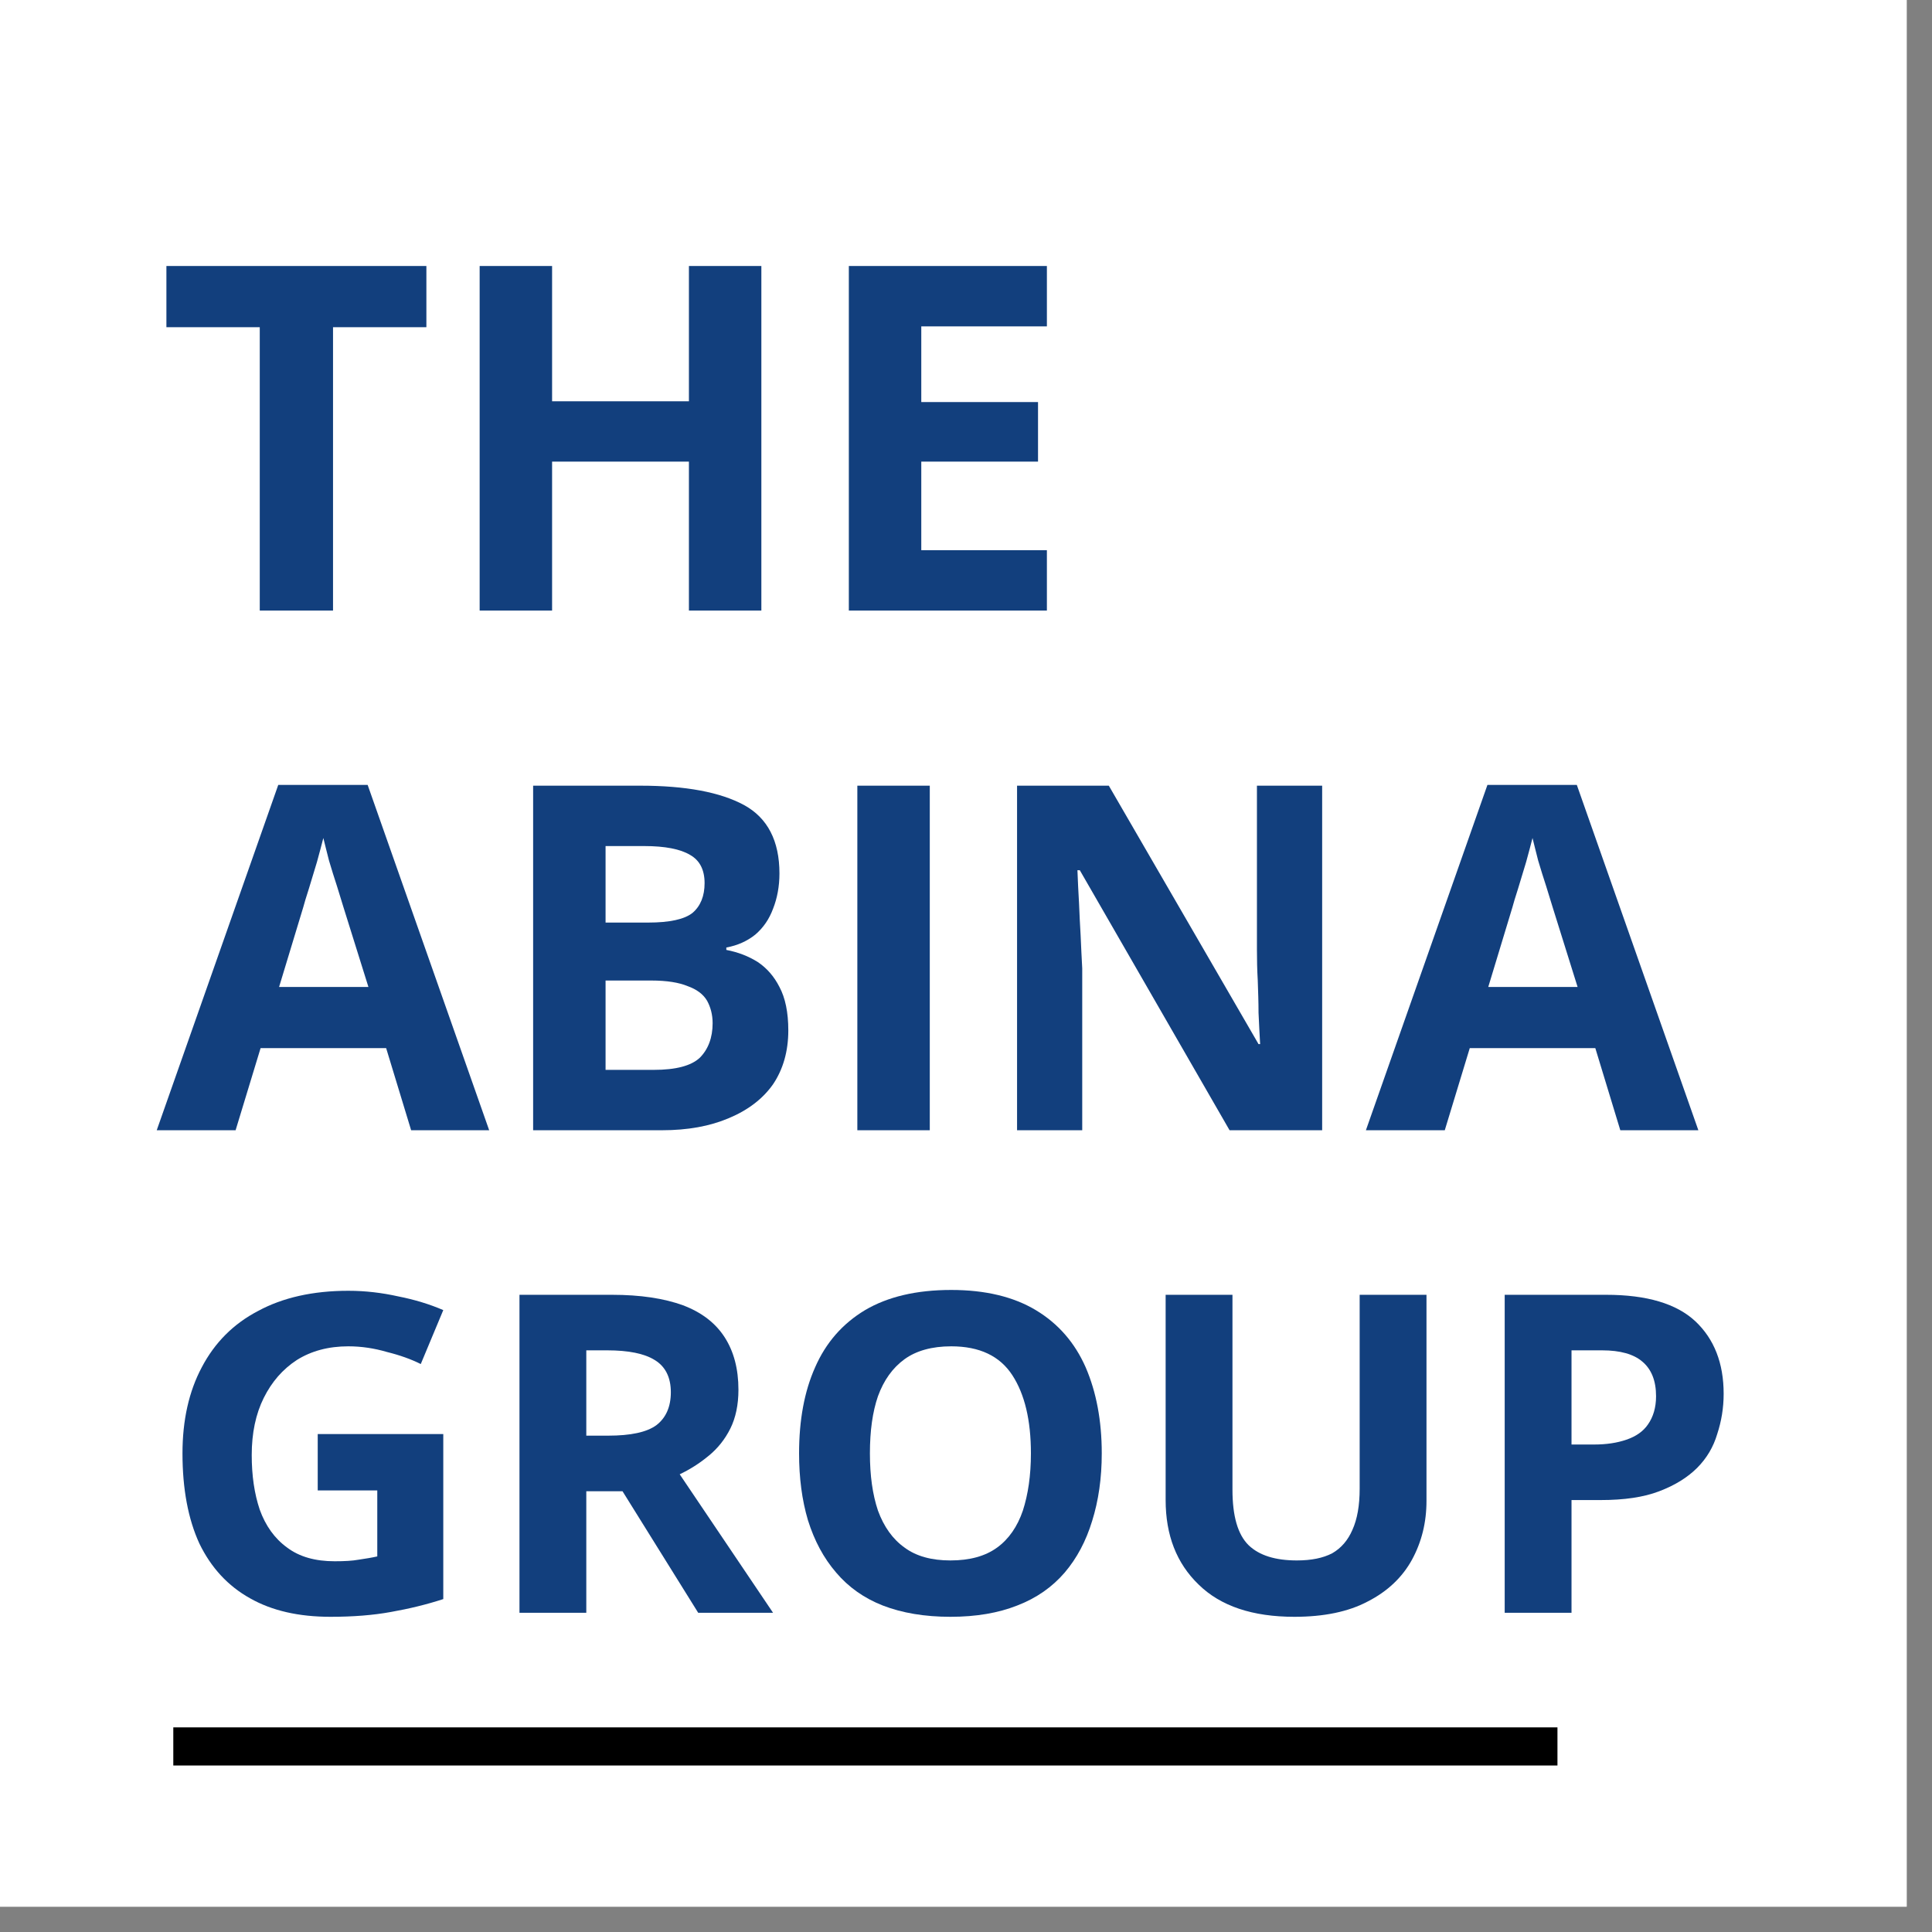
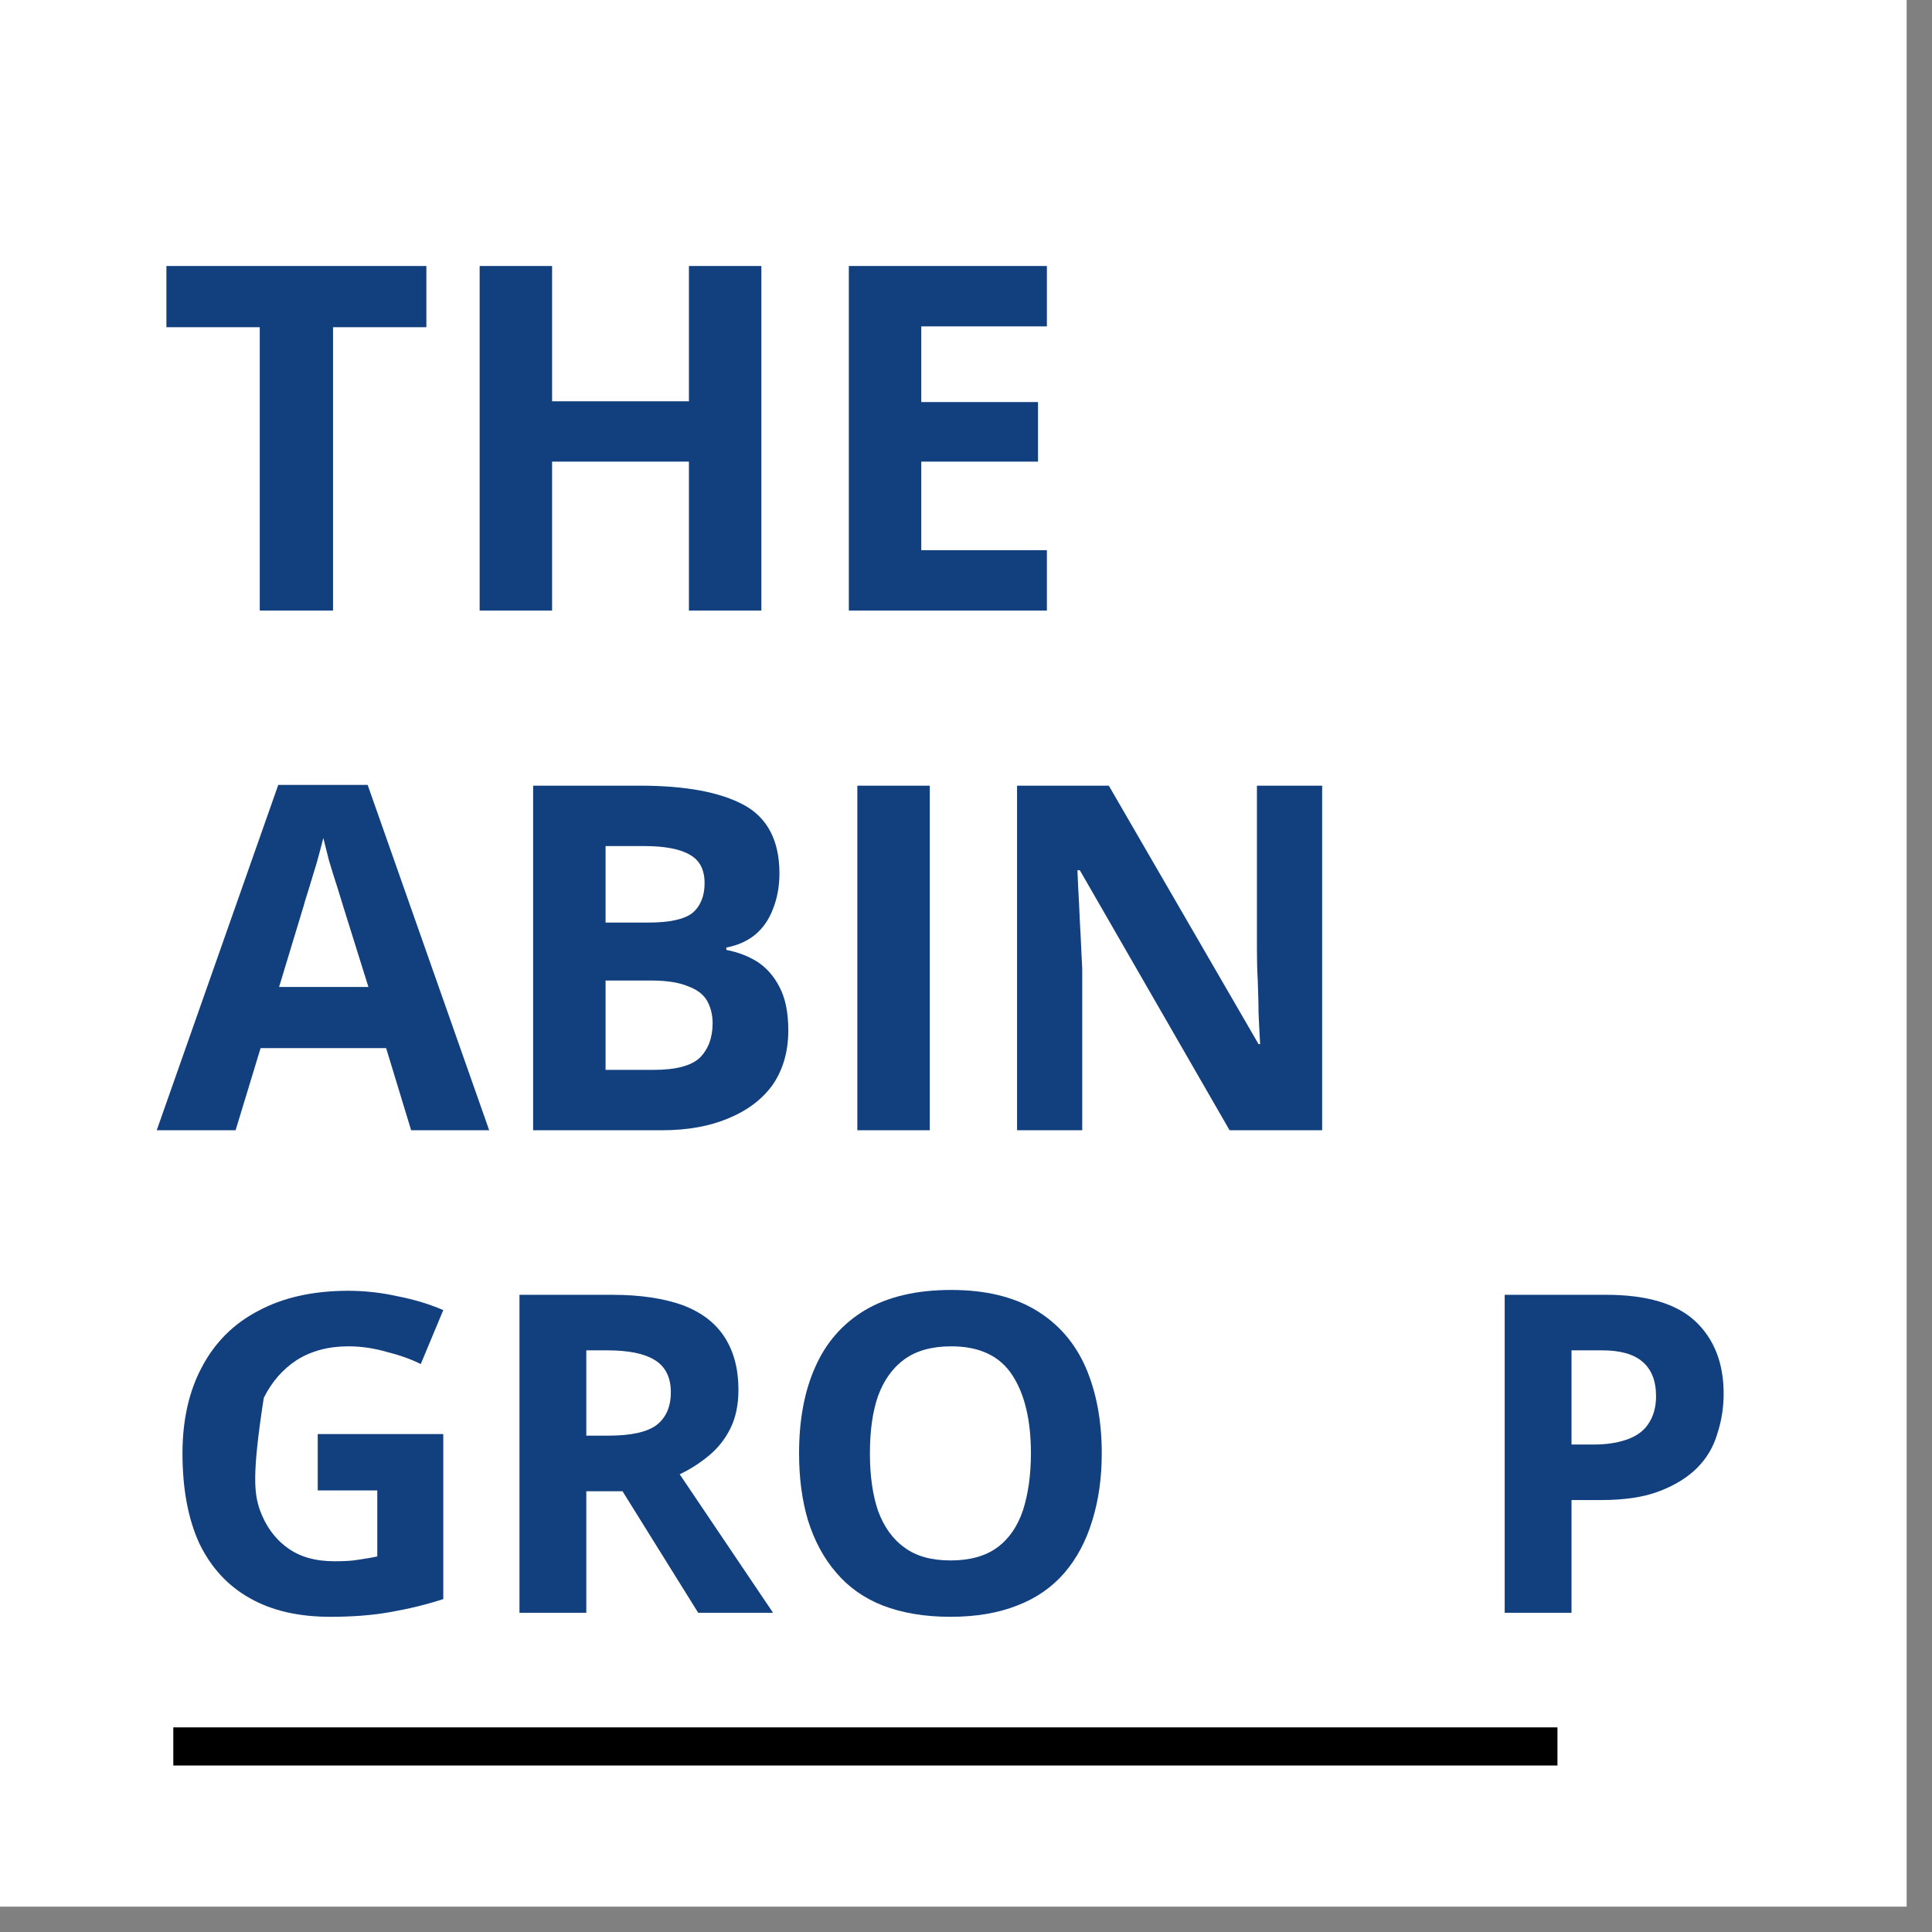
<svg xmlns="http://www.w3.org/2000/svg" width="50" zoomAndPan="magnify" viewBox="0 0 37.5 37.5" height="50" preserveAspectRatio="xMidYMid meet" version="1.0">
  <rect x="0" y="0" width="37.5" height="37.5" fill="#808080" stroke="none" />
  <defs>
    <g />
    <clipPath id="21b14317dd">
      <path d="M 0 0 L 37.008 0 L 37.008 37.008 L 0 37.008 Z M 0 0 " clip-rule="nonzero" />
    </clipPath>
  </defs>
  <g clip-path="url(#21b14317dd)">
-     <path fill="#ffffff" d="M 0 0 L 37.008 0 L 37.008 37.008 L 0 37.008 Z M 0 0 " fill-opacity="1" fill-rule="nonzero" />
    <path fill="#ffffff" d="M 0 0 L 37.008 0 L 37.008 37.008 L 0 37.008 Z M 0 0 " fill-opacity="1" fill-rule="nonzero" />
  </g>
  <g fill="#123f7d" fill-opacity="1">
    <g transform="translate(3.042, 11.851)">
      <g>
        <path d="M 3.422 0 L 2 0 L 2 -5.5 L 0.188 -5.5 L 0.188 -6.688 L 5.234 -6.688 L 5.234 -5.5 L 3.422 -5.5 Z M 3.422 0 " />
      </g>
    </g>
    <g transform="translate(8.466, 11.851)">
      <g>
        <path d="M 6.312 0 L 4.906 0 L 4.906 -2.891 L 2.25 -2.891 L 2.25 0 L 0.844 0 L 0.844 -6.688 L 2.25 -6.688 L 2.25 -4.062 L 4.906 -4.062 L 4.906 -6.688 L 6.312 -6.688 Z M 6.312 0 " />
      </g>
    </g>
    <g transform="translate(15.632, 11.851)">
      <g>
        <path d="M 4.688 0 L 0.844 0 L 0.844 -6.688 L 4.688 -6.688 L 4.688 -5.516 L 2.25 -5.516 L 2.25 -4.047 L 4.516 -4.047 L 4.516 -2.891 L 2.25 -2.891 L 2.25 -1.172 L 4.688 -1.172 Z M 4.688 0 " />
      </g>
    </g>
  </g>
  <g fill="#123f7d" fill-opacity="1">
    <g transform="translate(3.042, 21.938)">
      <g>
        <path d="M 4.938 0 L 4.453 -1.594 L 2.016 -1.594 L 1.531 0 L 0 0 L 2.359 -6.703 L 4.094 -6.703 L 6.453 0 Z M 4.109 -2.781 L 3.625 -4.328 C 3.594 -4.43 3.551 -4.566 3.5 -4.734 C 3.445 -4.898 3.395 -5.066 3.344 -5.234 C 3.301 -5.398 3.266 -5.547 3.234 -5.672 C 3.203 -5.547 3.16 -5.391 3.109 -5.203 C 3.055 -5.023 3.004 -4.852 2.953 -4.688 C 2.898 -4.52 2.863 -4.398 2.844 -4.328 L 2.375 -2.781 Z M 4.109 -2.781 " />
      </g>
    </g>
    <g transform="translate(9.504, 21.938)">
      <g>
        <path d="M 0.844 -6.688 L 2.922 -6.688 C 3.805 -6.688 4.477 -6.562 4.938 -6.312 C 5.395 -6.062 5.625 -5.617 5.625 -4.984 C 5.625 -4.734 5.582 -4.504 5.5 -4.297 C 5.426 -4.098 5.312 -3.93 5.156 -3.797 C 5 -3.672 4.812 -3.586 4.594 -3.547 L 4.594 -3.5 C 4.82 -3.457 5.023 -3.379 5.203 -3.266 C 5.379 -3.148 5.52 -2.988 5.625 -2.781 C 5.738 -2.57 5.797 -2.289 5.797 -1.938 C 5.797 -1.531 5.695 -1.18 5.5 -0.891 C 5.301 -0.609 5.016 -0.391 4.641 -0.234 C 4.273 -0.078 3.844 0 3.344 0 L 0.844 0 Z M 2.25 -4.031 L 3.078 -4.031 C 3.492 -4.031 3.781 -4.094 3.938 -4.219 C 4.094 -4.352 4.172 -4.547 4.172 -4.797 C 4.172 -5.055 4.078 -5.238 3.891 -5.344 C 3.703 -5.457 3.406 -5.516 3 -5.516 L 2.25 -5.516 Z M 2.25 -2.906 L 2.25 -1.172 L 3.188 -1.172 C 3.613 -1.172 3.91 -1.25 4.078 -1.406 C 4.242 -1.57 4.328 -1.797 4.328 -2.078 C 4.328 -2.242 4.289 -2.391 4.219 -2.516 C 4.145 -2.641 4.02 -2.734 3.844 -2.797 C 3.676 -2.867 3.441 -2.906 3.141 -2.906 Z M 2.25 -2.906 " />
      </g>
    </g>
    <g transform="translate(15.797, 21.938)">
      <g>
        <path d="M 0.844 0 L 0.844 -6.688 L 2.25 -6.688 L 2.25 0 Z M 0.844 0 " />
      </g>
    </g>
    <g transform="translate(18.897, 21.938)">
      <g>
        <path d="M 6.766 0 L 4.969 0 L 2.062 -5.047 L 2.016 -5.047 C 2.023 -4.836 2.035 -4.625 2.047 -4.406 C 2.055 -4.195 2.066 -3.988 2.078 -3.781 C 2.086 -3.57 2.098 -3.359 2.109 -3.141 L 2.109 0 L 0.844 0 L 0.844 -6.688 L 2.625 -6.688 L 5.531 -1.672 L 5.562 -1.672 C 5.551 -1.879 5.539 -2.082 5.531 -2.281 C 5.531 -2.488 5.523 -2.695 5.516 -2.906 C 5.504 -3.113 5.5 -3.316 5.5 -3.516 L 5.5 -6.688 L 6.766 -6.688 Z M 6.766 0 " />
      </g>
    </g>
    <g transform="translate(26.512, 21.938)">
      <g>
-         <path d="M 4.938 0 L 4.453 -1.594 L 2.016 -1.594 L 1.531 0 L 0 0 L 2.359 -6.703 L 4.094 -6.703 L 6.453 0 Z M 4.109 -2.781 L 3.625 -4.328 C 3.594 -4.43 3.551 -4.566 3.5 -4.734 C 3.445 -4.898 3.395 -5.066 3.344 -5.234 C 3.301 -5.398 3.266 -5.547 3.234 -5.672 C 3.203 -5.547 3.16 -5.391 3.109 -5.203 C 3.055 -5.023 3.004 -4.852 2.953 -4.688 C 2.898 -4.52 2.863 -4.398 2.844 -4.328 L 2.375 -2.781 Z M 4.109 -2.781 " />
-       </g>
+         </g>
    </g>
  </g>
  <g fill="#123f7d" fill-opacity="1">
    <g transform="translate(3.042, 31.304)">
      <g>
-         <path d="M 3.125 -3.469 L 5.562 -3.469 L 5.562 -0.266 C 5.238 -0.16 4.898 -0.078 4.547 -0.016 C 4.203 0.047 3.812 0.078 3.375 0.078 C 2.758 0.078 2.238 -0.039 1.812 -0.281 C 1.383 -0.52 1.055 -0.875 0.828 -1.344 C 0.609 -1.82 0.5 -2.406 0.5 -3.094 C 0.5 -3.738 0.625 -4.297 0.875 -4.766 C 1.125 -5.242 1.488 -5.609 1.969 -5.859 C 2.445 -6.117 3.031 -6.25 3.719 -6.25 C 4.051 -6.25 4.375 -6.211 4.688 -6.141 C 5.008 -6.078 5.301 -5.988 5.562 -5.875 L 5.125 -4.828 C 4.938 -4.922 4.719 -5 4.469 -5.062 C 4.227 -5.133 3.977 -5.172 3.719 -5.172 C 3.332 -5.172 3 -5.082 2.719 -4.906 C 2.445 -4.727 2.234 -4.484 2.078 -4.172 C 1.922 -3.859 1.844 -3.488 1.844 -3.062 C 1.844 -2.664 1.895 -2.312 2 -2 C 2.113 -1.688 2.289 -1.441 2.531 -1.266 C 2.77 -1.086 3.078 -1 3.453 -1 C 3.641 -1 3.797 -1.008 3.922 -1.031 C 4.055 -1.051 4.176 -1.07 4.281 -1.094 L 4.281 -2.375 L 3.125 -2.375 Z M 3.125 -3.469 " />
+         <path d="M 3.125 -3.469 L 5.562 -3.469 L 5.562 -0.266 C 5.238 -0.16 4.898 -0.078 4.547 -0.016 C 4.203 0.047 3.812 0.078 3.375 0.078 C 2.758 0.078 2.238 -0.039 1.812 -0.281 C 1.383 -0.52 1.055 -0.875 0.828 -1.344 C 0.609 -1.82 0.5 -2.406 0.5 -3.094 C 0.5 -3.738 0.625 -4.297 0.875 -4.766 C 1.125 -5.242 1.488 -5.609 1.969 -5.859 C 2.445 -6.117 3.031 -6.25 3.719 -6.25 C 4.051 -6.25 4.375 -6.211 4.688 -6.141 C 5.008 -6.078 5.301 -5.988 5.562 -5.875 L 5.125 -4.828 C 4.938 -4.922 4.719 -5 4.469 -5.062 C 4.227 -5.133 3.977 -5.172 3.719 -5.172 C 3.332 -5.172 3 -5.082 2.719 -4.906 C 2.445 -4.727 2.234 -4.484 2.078 -4.172 C 1.844 -2.664 1.895 -2.312 2 -2 C 2.113 -1.688 2.289 -1.441 2.531 -1.266 C 2.77 -1.086 3.078 -1 3.453 -1 C 3.641 -1 3.797 -1.008 3.922 -1.031 C 4.055 -1.051 4.176 -1.07 4.281 -1.094 L 4.281 -2.375 L 3.125 -2.375 Z M 3.125 -3.469 " />
      </g>
    </g>
    <g transform="translate(9.302, 31.304)">
      <g>
        <path d="M 2.578 -6.172 C 3.129 -6.172 3.586 -6.102 3.953 -5.969 C 4.316 -5.832 4.586 -5.625 4.766 -5.344 C 4.941 -5.07 5.031 -4.734 5.031 -4.328 C 5.031 -4.035 4.977 -3.785 4.875 -3.578 C 4.77 -3.367 4.629 -3.191 4.453 -3.047 C 4.273 -2.898 4.086 -2.781 3.891 -2.688 L 5.703 0 L 4.25 0 L 2.781 -2.359 L 2.078 -2.359 L 2.078 0 L 0.781 0 L 0.781 -6.172 Z M 2.484 -5.094 L 2.078 -5.094 L 2.078 -3.438 L 2.5 -3.438 C 2.938 -3.438 3.25 -3.504 3.438 -3.641 C 3.625 -3.785 3.719 -4 3.719 -4.281 C 3.719 -4.57 3.613 -4.781 3.406 -4.906 C 3.207 -5.031 2.898 -5.094 2.484 -5.094 Z M 2.484 -5.094 " />
      </g>
    </g>
    <g transform="translate(15.01, 31.304)">
      <g>
        <path d="M 6.375 -3.094 C 6.375 -2.613 6.312 -2.176 6.188 -1.781 C 6.07 -1.395 5.895 -1.062 5.656 -0.781 C 5.414 -0.5 5.109 -0.285 4.734 -0.141 C 4.367 0.004 3.938 0.078 3.438 0.078 C 2.938 0.078 2.5 0.004 2.125 -0.141 C 1.758 -0.285 1.457 -0.5 1.219 -0.781 C 0.977 -1.062 0.797 -1.398 0.672 -1.797 C 0.555 -2.191 0.5 -2.625 0.5 -3.094 C 0.5 -3.738 0.602 -4.297 0.812 -4.766 C 1.02 -5.242 1.344 -5.613 1.781 -5.875 C 2.219 -6.133 2.773 -6.266 3.453 -6.266 C 4.117 -6.266 4.664 -6.133 5.094 -5.875 C 5.531 -5.613 5.852 -5.242 6.062 -4.766 C 6.27 -4.285 6.375 -3.727 6.375 -3.094 Z M 1.875 -3.094 C 1.875 -2.664 1.926 -2.297 2.031 -1.984 C 2.145 -1.672 2.316 -1.43 2.547 -1.266 C 2.773 -1.098 3.07 -1.016 3.438 -1.016 C 3.812 -1.016 4.113 -1.098 4.344 -1.266 C 4.57 -1.43 4.738 -1.672 4.844 -1.984 C 4.945 -2.297 5 -2.664 5 -3.094 C 5 -3.738 4.879 -4.242 4.641 -4.609 C 4.398 -4.984 4.004 -5.172 3.453 -5.172 C 3.078 -5.172 2.773 -5.086 2.547 -4.922 C 2.316 -4.754 2.145 -4.516 2.031 -4.203 C 1.926 -3.898 1.875 -3.531 1.875 -3.094 Z M 1.875 -3.094 " />
      </g>
    </g>
    <g transform="translate(21.891, 31.304)">
      <g>
-         <path d="M 5.797 -6.172 L 5.797 -2.172 C 5.797 -1.754 5.703 -1.375 5.516 -1.031 C 5.328 -0.688 5.039 -0.414 4.656 -0.219 C 4.281 -0.02 3.805 0.078 3.234 0.078 C 2.422 0.078 1.801 -0.129 1.375 -0.547 C 0.945 -0.961 0.734 -1.508 0.734 -2.188 L 0.734 -6.172 L 2.031 -6.172 L 2.031 -2.391 C 2.031 -1.879 2.133 -1.52 2.344 -1.312 C 2.551 -1.113 2.863 -1.016 3.281 -1.016 C 3.562 -1.016 3.789 -1.062 3.969 -1.156 C 4.145 -1.258 4.273 -1.41 4.359 -1.609 C 4.453 -1.816 4.5 -2.082 4.5 -2.406 L 4.5 -6.172 Z M 5.797 -6.172 " />
-       </g>
+         </g>
    </g>
    <g transform="translate(28.425, 31.304)">
      <g>
        <path d="M 2.75 -6.172 C 3.539 -6.172 4.117 -6 4.484 -5.656 C 4.848 -5.312 5.031 -4.844 5.031 -4.25 C 5.031 -3.977 4.988 -3.719 4.906 -3.469 C 4.832 -3.219 4.703 -3 4.516 -2.812 C 4.328 -2.625 4.082 -2.473 3.781 -2.359 C 3.477 -2.242 3.098 -2.188 2.641 -2.188 L 2.078 -2.188 L 2.078 0 L 0.781 0 L 0.781 -6.172 Z M 2.672 -5.094 L 2.078 -5.094 L 2.078 -3.266 L 2.516 -3.266 C 2.754 -3.266 2.961 -3.297 3.141 -3.359 C 3.328 -3.422 3.469 -3.52 3.562 -3.656 C 3.664 -3.801 3.719 -3.984 3.719 -4.203 C 3.719 -4.504 3.629 -4.727 3.453 -4.875 C 3.285 -5.02 3.023 -5.094 2.672 -5.094 Z M 2.672 -5.094 " />
      </g>
    </g>
  </g>
  <path stroke-linecap="butt" transform="matrix(0.74, 0, 0, 0.74, 3.363, 33.529)" fill="none" stroke-linejoin="miter" d="M 0.001 0.499 L 36.307 0.499 " stroke="#000000" stroke-width="1" stroke-opacity="1" stroke-miterlimit="4" />
</svg>